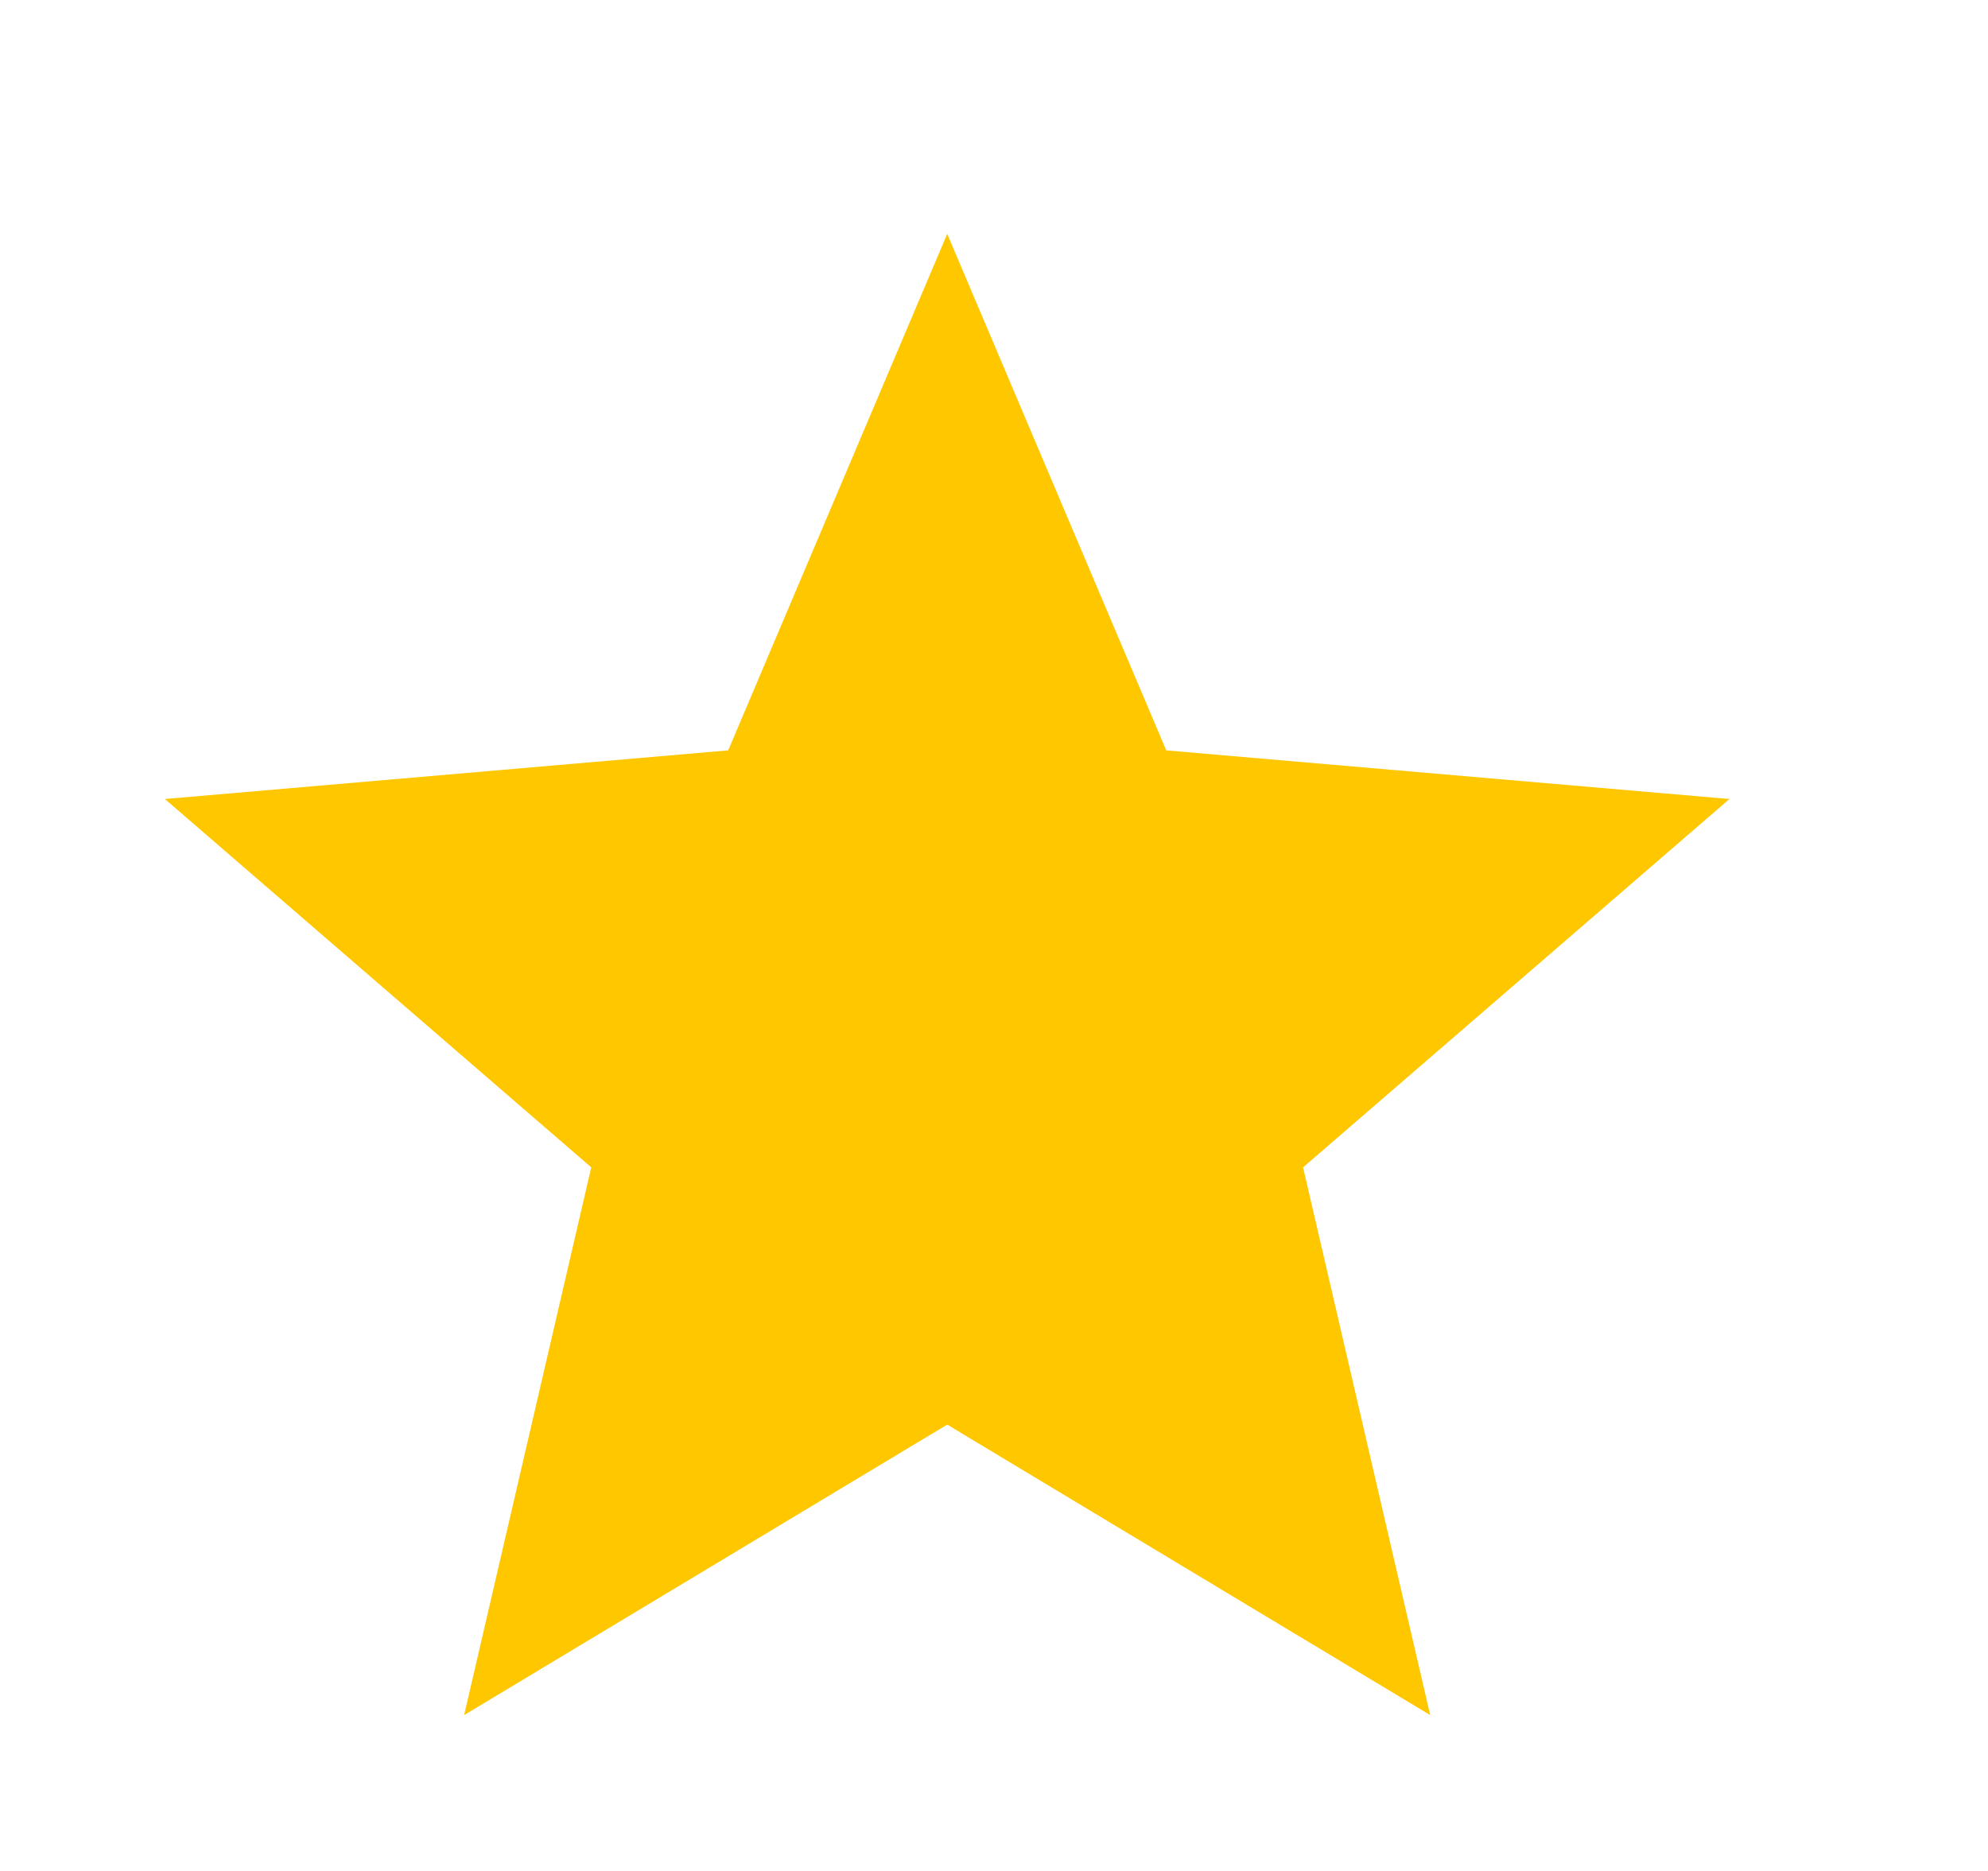
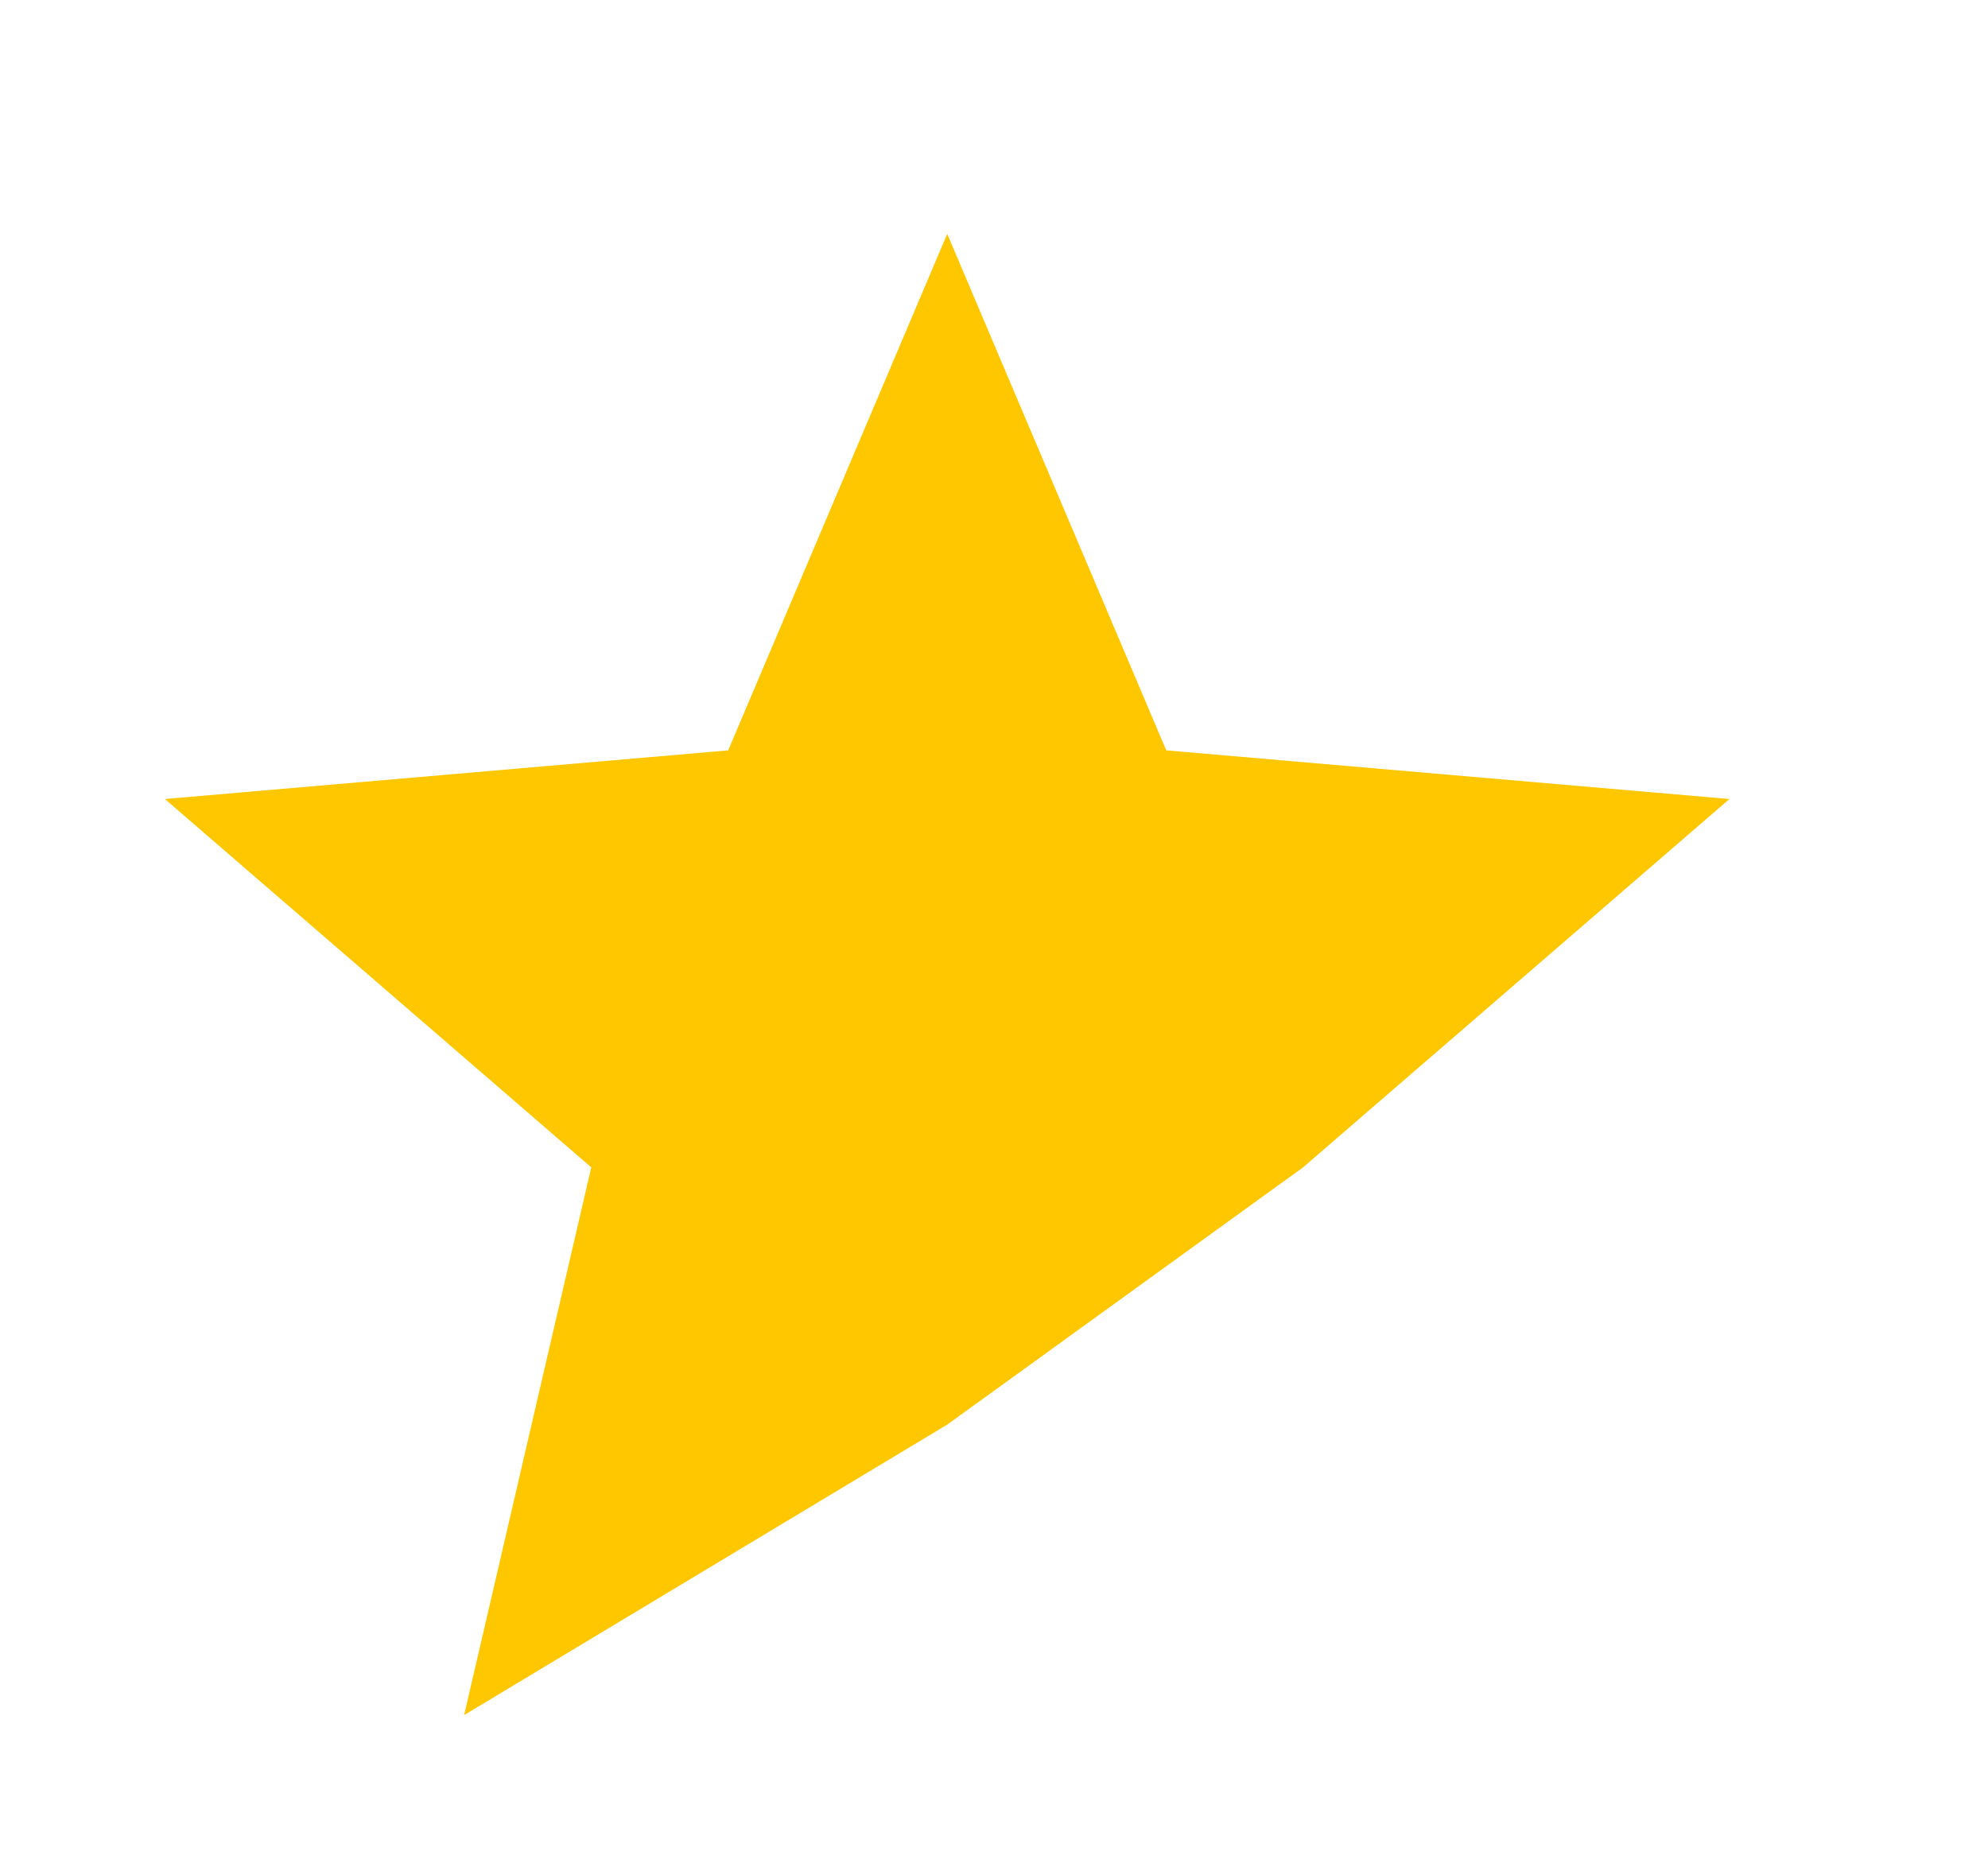
<svg xmlns="http://www.w3.org/2000/svg" width="17" height="16" viewBox="0 0 17 16" fill="none">
-   <path d="M3.969 14.667L5.056 9.983L1.41 6.833L6.227 6.417L8.1 2L9.973 6.417L14.789 6.833L11.143 9.983L12.23 14.667L8.1 12.183L3.969 14.667Z" fill="#FFC700" />
+   <path d="M3.969 14.667L5.056 9.983L1.41 6.833L6.227 6.417L8.1 2L9.973 6.417L14.789 6.833L11.143 9.983L8.1 12.183L3.969 14.667Z" fill="#FFC700" />
</svg>